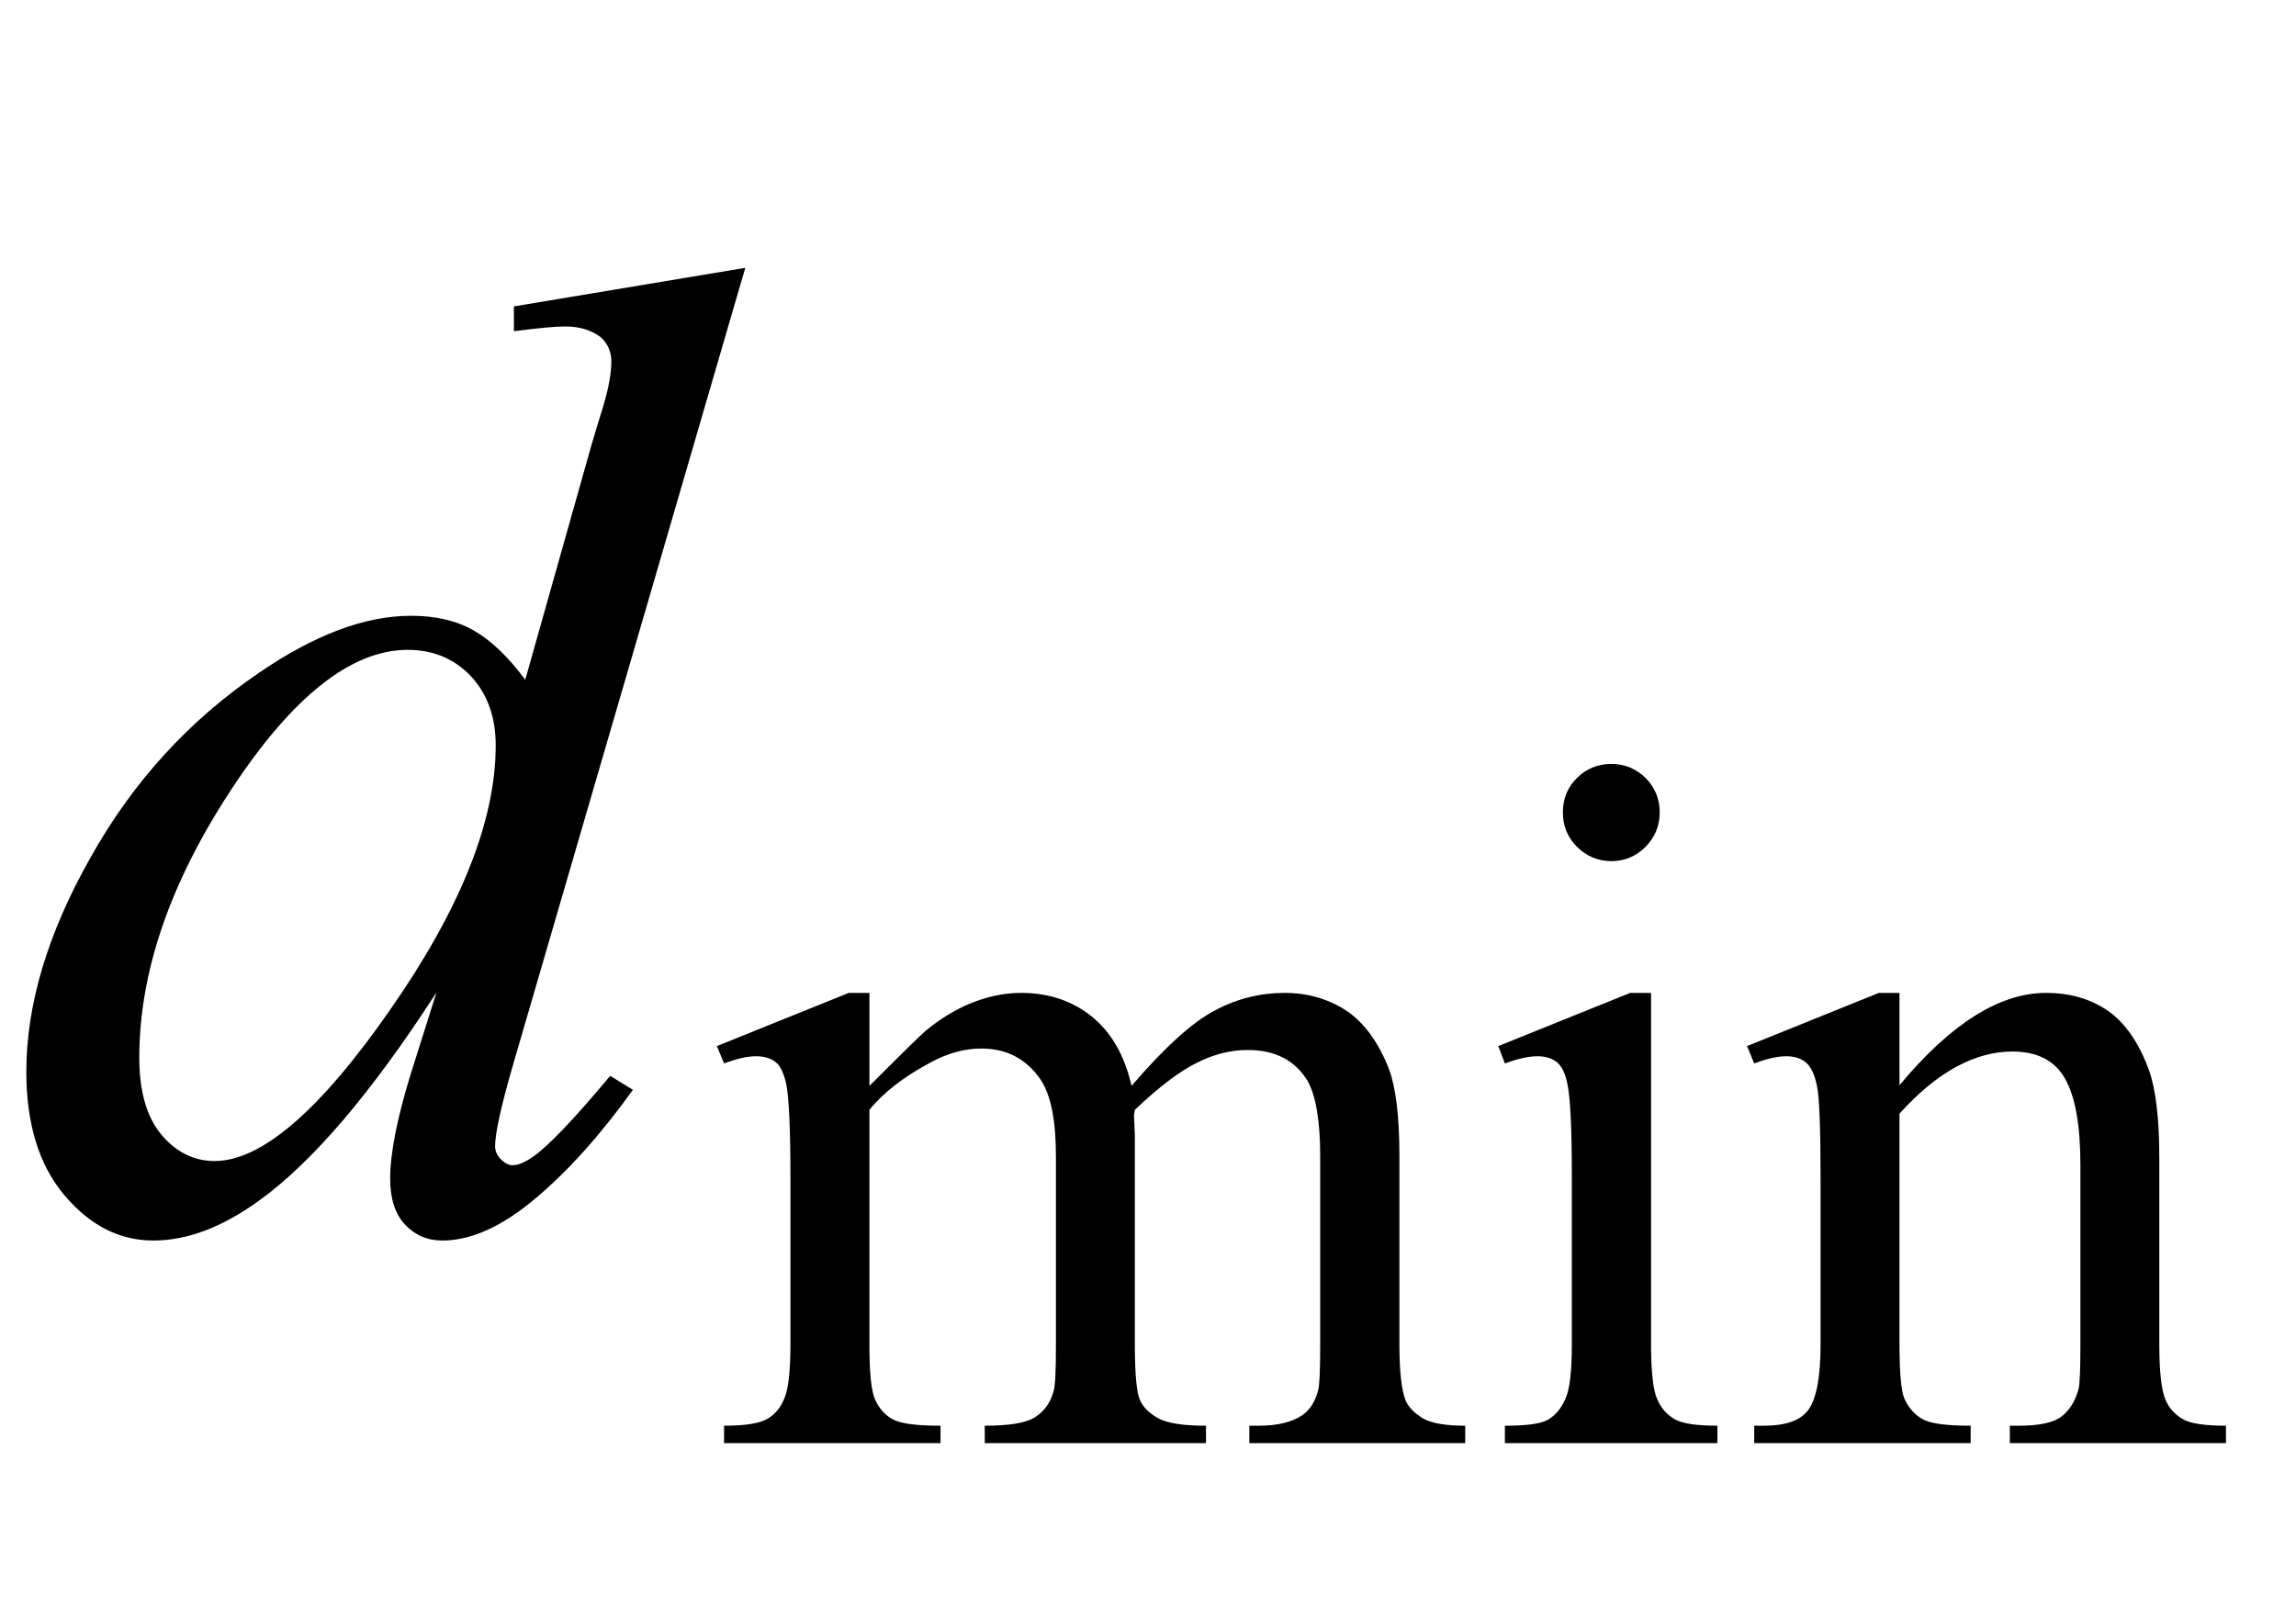
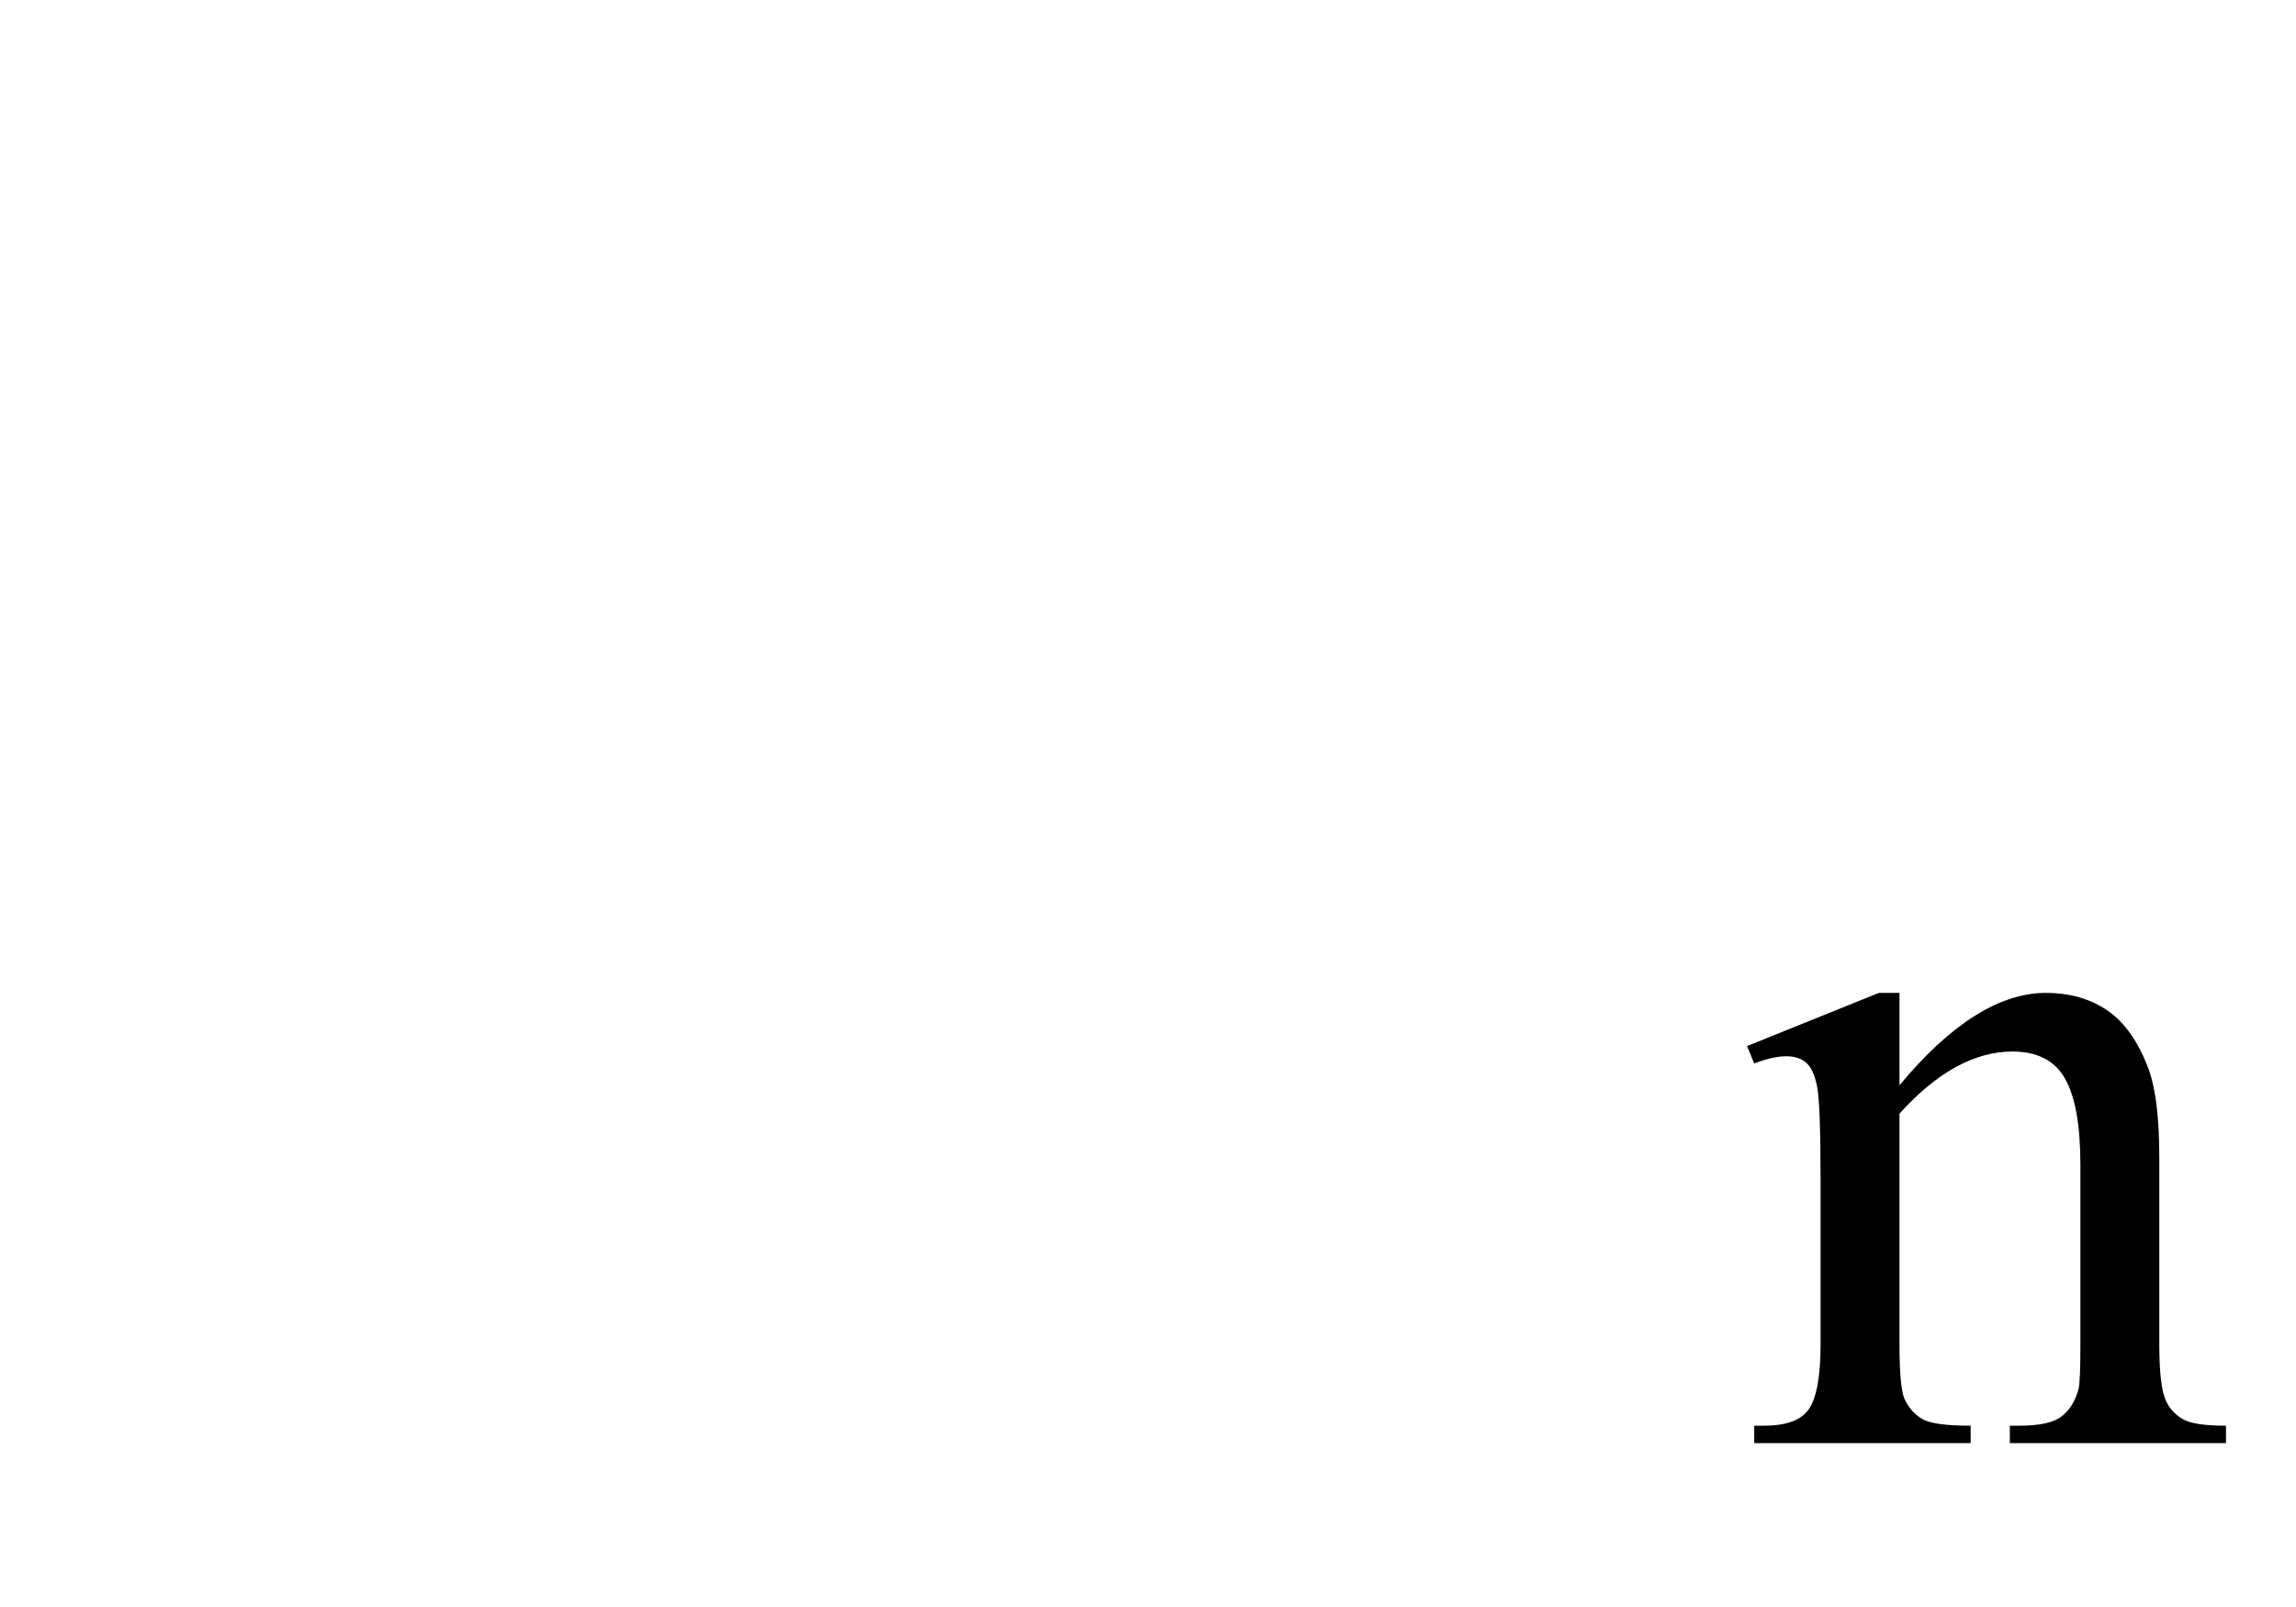
<svg xmlns="http://www.w3.org/2000/svg" xmlns:xlink="http://www.w3.org/1999/xlink" viewBox="0 0 30 21" version="1.1">
  <defs>
    <g>
      <symbol overflow="visible" id="glyph0-0">
-         <path style="stroke:none;" d="M 2.496 0 L 2.496 -11.25 L 11.496 -11.25 L 11.496 0 Z M 2.777 -0.281 L 11.215 -0.281 L 11.215 -10.969 L 2.777 -10.969 Z M 2.777 -0.281 " />
+         <path style="stroke:none;" d="M 2.496 0 L 2.496 -11.25 L 11.496 -11.25 L 11.496 0 M 2.777 -0.281 L 11.215 -0.281 L 11.215 -10.969 L 2.777 -10.969 Z M 2.777 -0.281 " />
      </symbol>
      <symbol overflow="visible" id="glyph0-1">
-         <path style="stroke:none;" d="M 9.738 -12.5 L 6.715 -2.125 C 6.551 -1.562 6.469 -1.195 6.469 -1.02 C 6.469 -0.961 6.492 -0.906 6.543 -0.852 C 6.594 -0.801 6.645 -0.773 6.695 -0.773 C 6.773 -0.773 6.863 -0.812 6.969 -0.887 C 7.168 -1.027 7.504 -1.379 7.973 -1.941 L 8.27 -1.758 C 7.848 -1.172 7.422 -0.695 6.992 -0.336 C 6.562 0.027 6.156 0.211 5.781 0.211 C 5.582 0.211 5.422 0.141 5.289 0 C 5.16 -0.141 5.098 -0.34 5.098 -0.598 C 5.098 -0.93 5.188 -1.379 5.359 -1.941 L 5.703 -3.031 C 4.855 -1.719 4.082 -0.812 3.383 -0.309 C 2.902 0.039 2.445 0.211 2.004 0.211 C 1.559 0.211 1.172 0.012 0.84 -0.383 C 0.508 -0.777 0.344 -1.316 0.344 -1.996 C 0.344 -2.867 0.621 -3.801 1.18 -4.789 C 1.734 -5.781 2.469 -6.586 3.383 -7.207 C 4.105 -7.703 4.766 -7.953 5.371 -7.953 C 5.688 -7.953 5.961 -7.891 6.188 -7.762 C 6.414 -7.633 6.641 -7.418 6.863 -7.117 L 7.727 -10.18 C 7.789 -10.395 7.844 -10.566 7.883 -10.695 C 7.953 -10.93 7.988 -11.125 7.988 -11.277 C 7.988 -11.398 7.945 -11.5 7.859 -11.586 C 7.734 -11.684 7.578 -11.734 7.383 -11.734 C 7.25 -11.734 7.023 -11.711 6.715 -11.672 L 6.715 -11.996 Z M 6.477 -6.258 C 6.477 -6.633 6.367 -6.934 6.152 -7.164 C 5.938 -7.391 5.66 -7.508 5.328 -7.508 C 4.59 -7.508 3.82 -6.898 3.02 -5.68 C 2.219 -4.461 1.82 -3.293 1.82 -2.18 C 1.82 -1.742 1.914 -1.406 2.109 -1.172 C 2.305 -0.941 2.535 -0.828 2.805 -0.828 C 3.414 -0.828 4.18 -1.484 5.098 -2.805 C 6.016 -4.121 6.477 -5.273 6.477 -6.258 Z M 6.477 -6.258 " />
-       </symbol>
+         </symbol>
      <symbol overflow="visible" id="glyph1-0">
-         <path style="stroke:none;" d="M 1.773 0 L 1.773 -7.988 L 8.164 -7.988 L 8.164 0 Z M 1.973 -0.199 L 7.961 -0.199 L 7.961 -7.789 L 1.973 -7.789 Z M 1.973 -0.199 " />
-       </symbol>
+         </symbol>
      <symbol overflow="visible" id="glyph1-1">
-         <path style="stroke:none;" d="M 2.098 -4.668 C 2.512 -5.082 2.758 -5.324 2.832 -5.387 C 3.02 -5.543 3.223 -5.668 3.438 -5.754 C 3.656 -5.84 3.867 -5.883 4.082 -5.883 C 4.438 -5.883 4.746 -5.781 5.004 -5.574 C 5.262 -5.363 5.434 -5.062 5.523 -4.668 C 5.953 -5.168 6.312 -5.496 6.609 -5.652 C 6.902 -5.809 7.207 -5.883 7.52 -5.883 C 7.824 -5.883 8.094 -5.805 8.328 -5.652 C 8.562 -5.496 8.75 -5.238 8.887 -4.887 C 8.977 -4.645 9.023 -4.266 9.023 -3.75 L 9.023 -1.293 C 9.023 -0.934 9.051 -0.688 9.105 -0.555 C 9.145 -0.465 9.223 -0.387 9.336 -0.32 C 9.449 -0.258 9.629 -0.227 9.883 -0.227 L 9.883 0 L 7.062 0 L 7.062 -0.227 L 7.184 -0.227 C 7.43 -0.227 7.621 -0.273 7.758 -0.367 C 7.852 -0.434 7.922 -0.539 7.961 -0.688 C 7.98 -0.758 7.988 -0.957 7.988 -1.293 L 7.988 -3.75 C 7.988 -4.215 7.93 -4.547 7.82 -4.738 C 7.656 -5.004 7.398 -5.137 7.039 -5.137 C 6.82 -5.137 6.598 -5.082 6.375 -4.969 C 6.152 -4.859 5.883 -4.656 5.566 -4.355 L 5.555 -4.285 L 5.566 -4.02 L 5.566 -1.293 C 5.566 -0.902 5.59 -0.656 5.633 -0.562 C 5.676 -0.465 5.758 -0.387 5.879 -0.32 C 6 -0.258 6.203 -0.227 6.496 -0.227 L 6.496 0 L 3.605 0 L 3.605 -0.227 C 3.922 -0.227 4.141 -0.262 4.258 -0.336 C 4.379 -0.41 4.461 -0.523 4.504 -0.676 C 4.527 -0.746 4.535 -0.949 4.535 -1.293 L 4.535 -3.75 C 4.535 -4.215 4.469 -4.551 4.332 -4.754 C 4.148 -5.02 3.891 -5.156 3.562 -5.156 C 3.34 -5.156 3.117 -5.094 2.895 -4.973 C 2.551 -4.789 2.285 -4.586 2.098 -4.355 L 2.098 -1.293 C 2.098 -0.918 2.121 -0.676 2.176 -0.562 C 2.227 -0.449 2.305 -0.363 2.406 -0.309 C 2.508 -0.254 2.715 -0.227 3.027 -0.227 L 3.027 0 L 0.199 0 L 0.199 -0.227 C 0.461 -0.227 0.645 -0.254 0.75 -0.309 C 0.852 -0.363 0.934 -0.453 0.984 -0.578 C 1.039 -0.699 1.066 -0.938 1.066 -1.293 L 1.066 -3.477 C 1.066 -4.105 1.047 -4.508 1.012 -4.691 C 0.98 -4.828 0.938 -4.926 0.875 -4.977 C 0.812 -5.027 0.727 -5.055 0.617 -5.055 C 0.5 -5.055 0.363 -5.023 0.199 -4.961 L 0.105 -5.188 L 1.828 -5.883 L 2.098 -5.883 Z M 2.098 -4.668 " />
-       </symbol>
+         </symbol>
      <symbol overflow="visible" id="glyph1-2">
-         <path style="stroke:none;" d="M 1.852 -8.875 C 2.027 -8.875 2.176 -8.812 2.301 -8.691 C 2.422 -8.566 2.484 -8.418 2.484 -8.242 C 2.484 -8.066 2.422 -7.918 2.301 -7.793 C 2.176 -7.668 2.027 -7.605 1.852 -7.605 C 1.68 -7.605 1.527 -7.668 1.402 -7.793 C 1.277 -7.918 1.219 -8.07 1.219 -8.242 C 1.219 -8.418 1.277 -8.566 1.402 -8.691 C 1.523 -8.812 1.676 -8.875 1.852 -8.875 Z M 2.371 -5.883 L 2.371 -1.293 C 2.371 -0.934 2.398 -0.695 2.449 -0.578 C 2.5 -0.457 2.578 -0.371 2.68 -0.312 C 2.781 -0.254 2.969 -0.227 3.238 -0.227 L 3.238 0 L 0.461 0 L 0.461 -0.227 C 0.738 -0.227 0.926 -0.25 1.023 -0.305 C 1.117 -0.359 1.195 -0.449 1.25 -0.574 C 1.309 -0.699 1.336 -0.938 1.336 -1.293 L 1.336 -3.496 C 1.336 -4.113 1.316 -4.516 1.277 -4.699 C 1.25 -4.832 1.203 -4.926 1.141 -4.977 C 1.078 -5.027 0.996 -5.055 0.887 -5.055 C 0.77 -5.055 0.629 -5.023 0.461 -4.961 L 0.375 -5.188 L 2.098 -5.883 Z M 2.371 -5.883 " />
-       </symbol>
+         </symbol>
      <symbol overflow="visible" id="glyph1-3">
        <path style="stroke:none;" d="M 2.066 -4.676 C 2.734 -5.48 3.375 -5.883 3.98 -5.883 C 4.293 -5.883 4.562 -5.805 4.785 -5.652 C 5.012 -5.496 5.191 -5.238 5.324 -4.879 C 5.414 -4.629 5.461 -4.246 5.461 -3.73 L 5.461 -1.293 C 5.461 -0.93 5.488 -0.684 5.547 -0.555 C 5.594 -0.449 5.668 -0.371 5.77 -0.312 C 5.871 -0.254 6.059 -0.227 6.332 -0.227 L 6.332 0 L 3.508 0 L 3.508 -0.227 L 3.625 -0.227 C 3.891 -0.227 4.078 -0.266 4.184 -0.348 C 4.289 -0.43 4.363 -0.547 4.406 -0.707 C 4.422 -0.77 4.43 -0.965 4.43 -1.293 L 4.43 -3.633 C 4.43 -4.152 4.363 -4.531 4.227 -4.766 C 4.094 -5 3.863 -5.117 3.543 -5.117 C 3.051 -5.117 2.555 -4.848 2.066 -4.305 L 2.066 -1.293 C 2.066 -0.906 2.09 -0.664 2.133 -0.574 C 2.191 -0.453 2.273 -0.363 2.375 -0.309 C 2.477 -0.254 2.684 -0.227 2.996 -0.227 L 2.996 0 L 0.168 0 L 0.168 -0.227 L 0.293 -0.227 C 0.586 -0.227 0.781 -0.297 0.883 -0.445 C 0.984 -0.594 1.035 -0.875 1.035 -1.293 L 1.035 -3.414 C 1.035 -4.102 1.02 -4.52 0.988 -4.668 C 0.957 -4.816 0.91 -4.918 0.844 -4.973 C 0.781 -5.027 0.695 -5.055 0.586 -5.055 C 0.469 -5.055 0.332 -5.023 0.168 -4.961 L 0.074 -5.188 L 1.797 -5.883 L 2.066 -5.883 Z M 2.066 -4.676 " />
      </symbol>
    </g>
  </defs>
  <g id="surface501828">
    <g style="fill:rgb(0%,0%,0%);fill-opacity:1;">
      <use xlink:href="#glyph0-1" x="0" y="16" />
    </g>
    <g style="fill:rgb(0%,0%,0%);fill-opacity:1;">
      <use xlink:href="#glyph1-1" x="9.262" y="18.858" />
      <use xlink:href="#glyph1-2" x="19.202" y="18.858" />
      <use xlink:href="#glyph1-3" x="22.753" y="18.858" />
    </g>
  </g>
</svg>